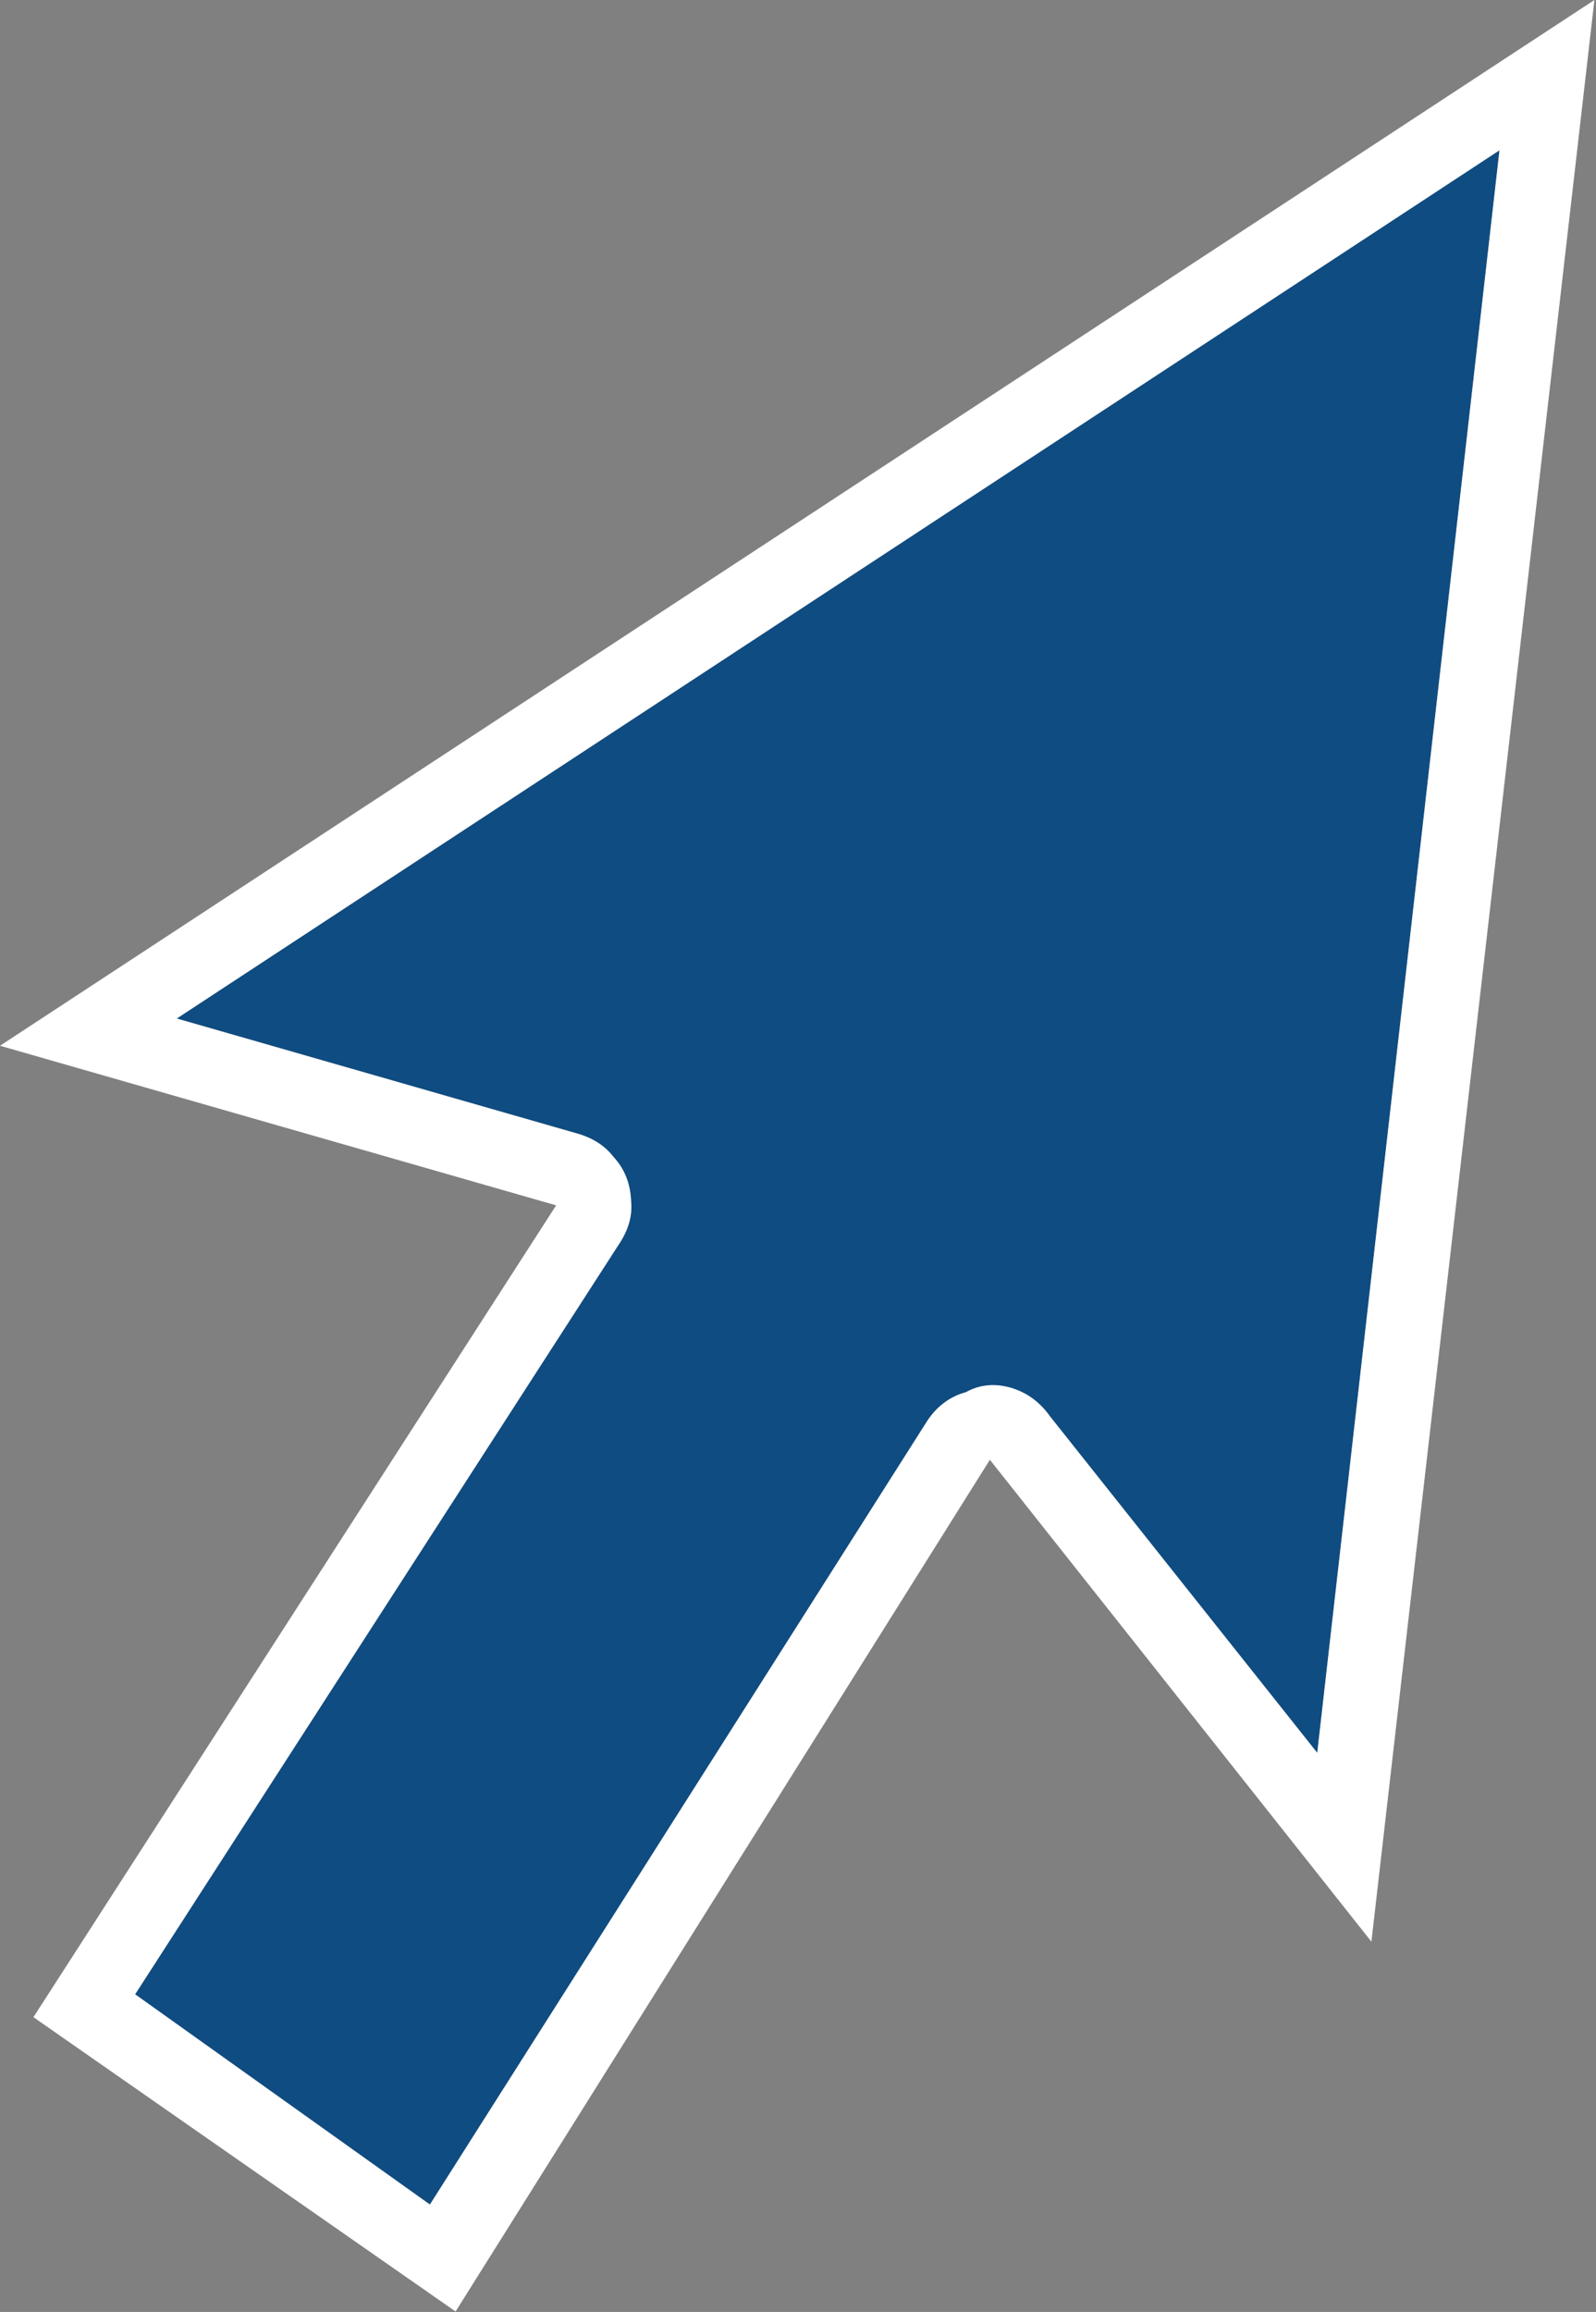
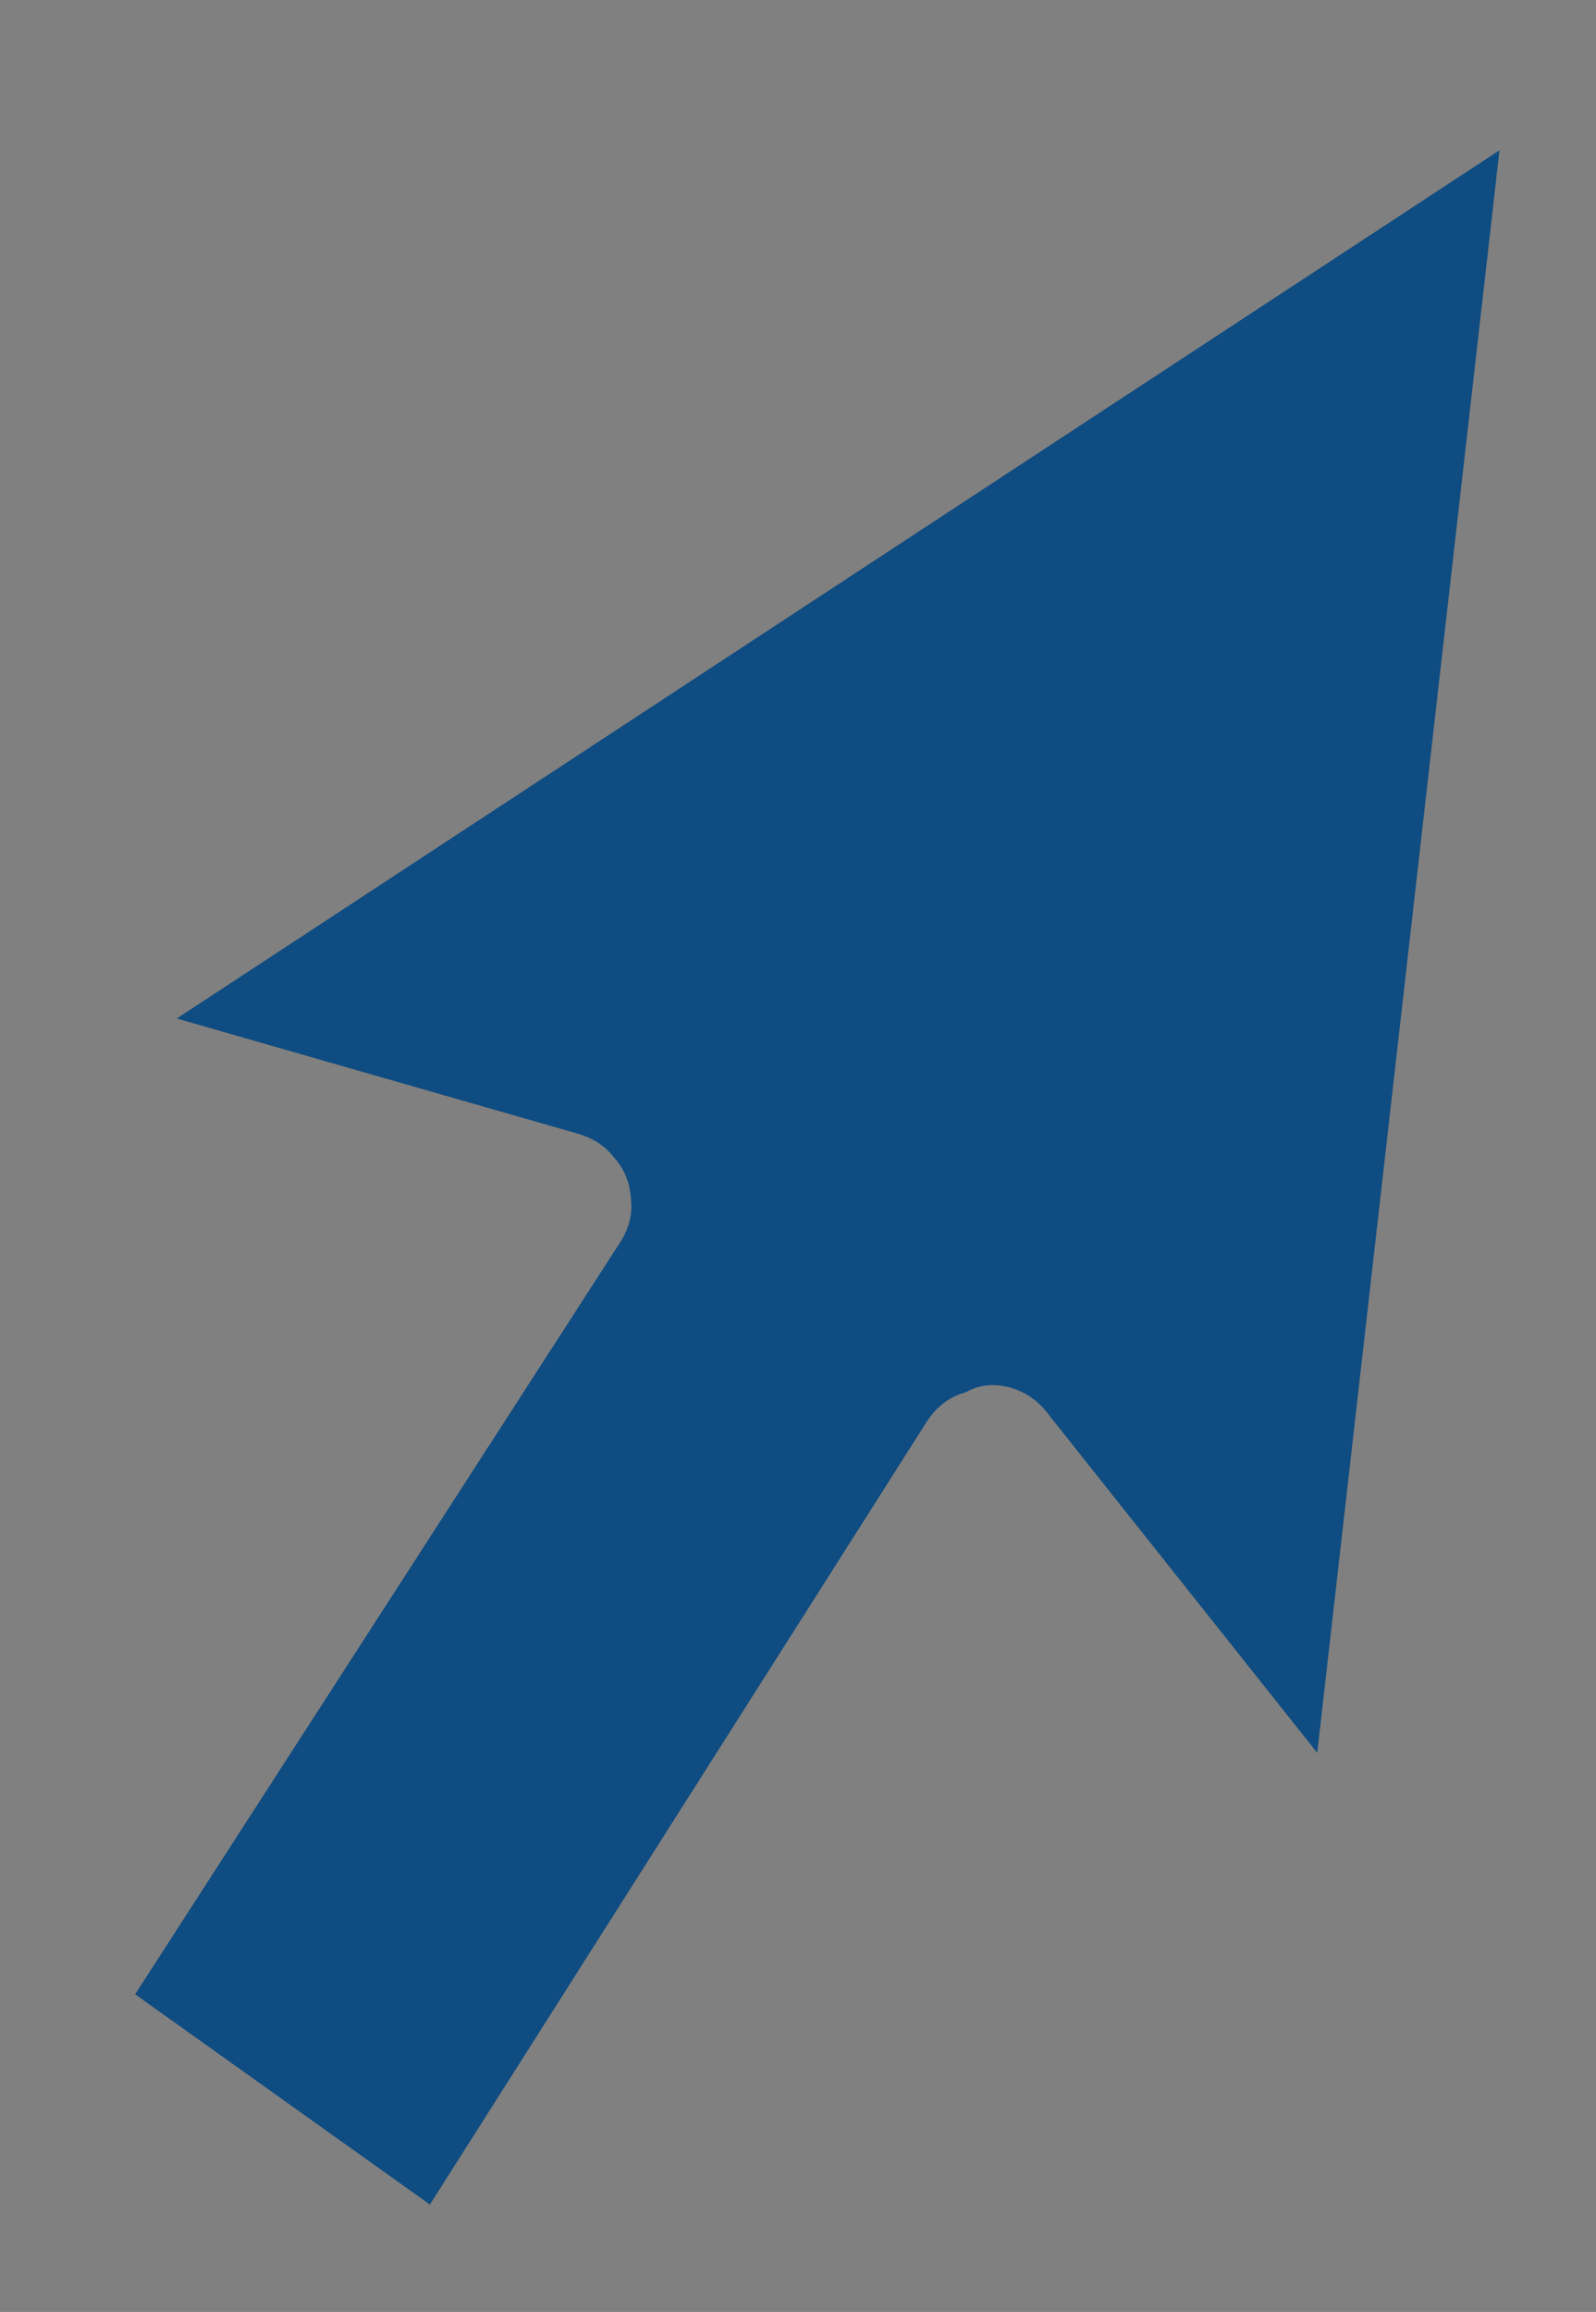
<svg xmlns="http://www.w3.org/2000/svg" fill="#000000" height="64" preserveAspectRatio="xMidYMid meet" version="1" viewBox="0.0 0.0 44.2 64.0" width="44.2" zoomAndPan="magnify">
  <rect x="0.0" y="0.0" width="44.2" height="64.0" fill="#808080" stroke="none" />
  <defs>
    <clipPath id="a">
-       <path d="M 0 0 L 44.16 0 L 44.16 63.988 L 0 63.988 Z M 0 0" />
-     </clipPath>
+       </clipPath>
  </defs>
  <g>
    <g id="change1_1">
      <path d="M 27.984 38.414 C 27.543 38.289 27.133 38.328 26.75 38.539 C 26.32 38.656 25.965 38.914 25.691 39.316 L 11.906 61.027 L 3.742 55.207 L 17.129 34.461 C 17.402 34.059 17.52 33.656 17.477 33.242 C 17.457 32.758 17.293 32.352 16.988 32.023 C 16.754 31.719 16.418 31.5 15.973 31.375 L 4.895 28.195 L 41.527 4.16 L 36.48 48.523 L 29.078 39.207 C 28.793 38.805 28.43 38.543 27.984 38.414" fill="#0f4c81" fill-rule="evenodd" />
    </g>
    <g clip-path="url(#a)" id="change2_1">
      <path d="M 27.984 38.414 C 28.43 38.543 28.793 38.805 29.078 39.207 L 36.48 48.523 L 41.527 4.16 L 4.895 28.195 L 15.973 31.375 C 16.418 31.5 16.754 31.719 16.988 32.023 C 17.293 32.352 17.457 32.758 17.477 33.242 C 17.52 33.656 17.402 34.059 17.129 34.461 L 3.742 55.207 L 11.906 61.027 L 25.691 39.316 C 25.965 38.914 26.32 38.656 26.75 38.539 C 27.133 38.328 27.543 38.289 27.984 38.414 Z M 27.414 40.41 L 12.617 63.988 L 0.926 55.84 L 15.402 33.367 L 0 28.949 L 44.156 0 L 37.98 53.75 L 27.414 40.41" fill="#ffffff" fill-rule="evenodd" />
    </g>
  </g>
</svg>